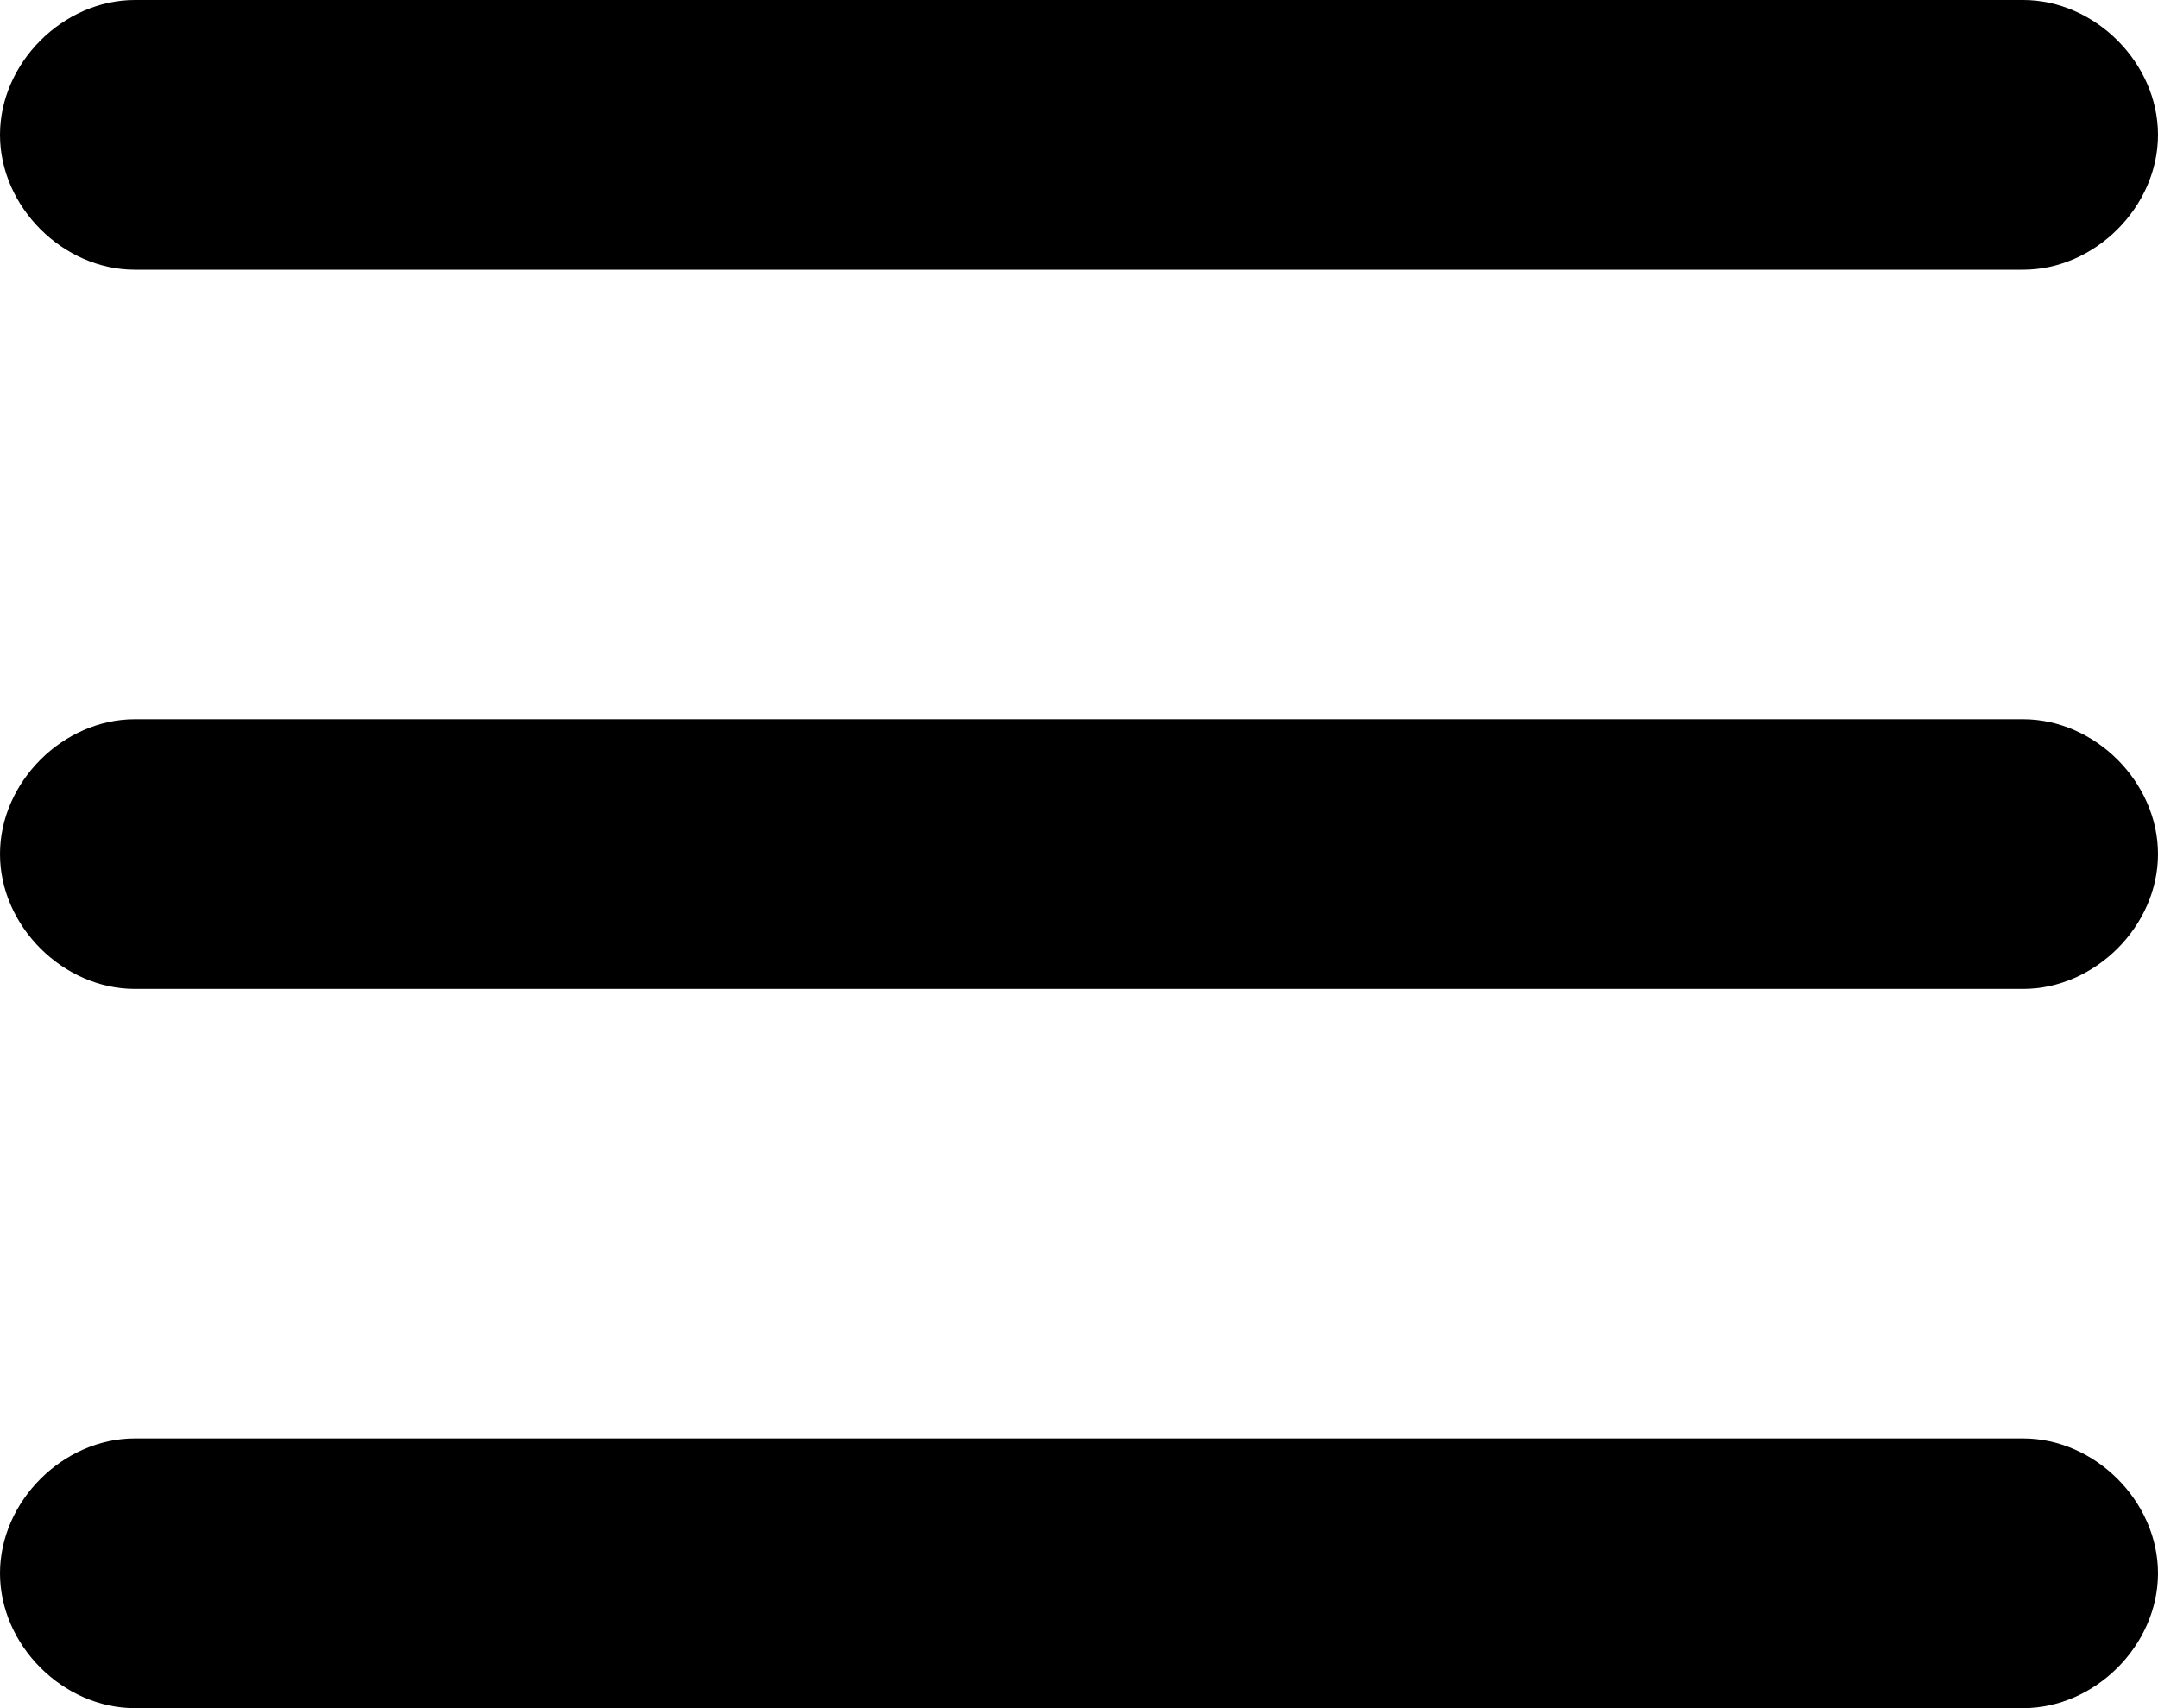
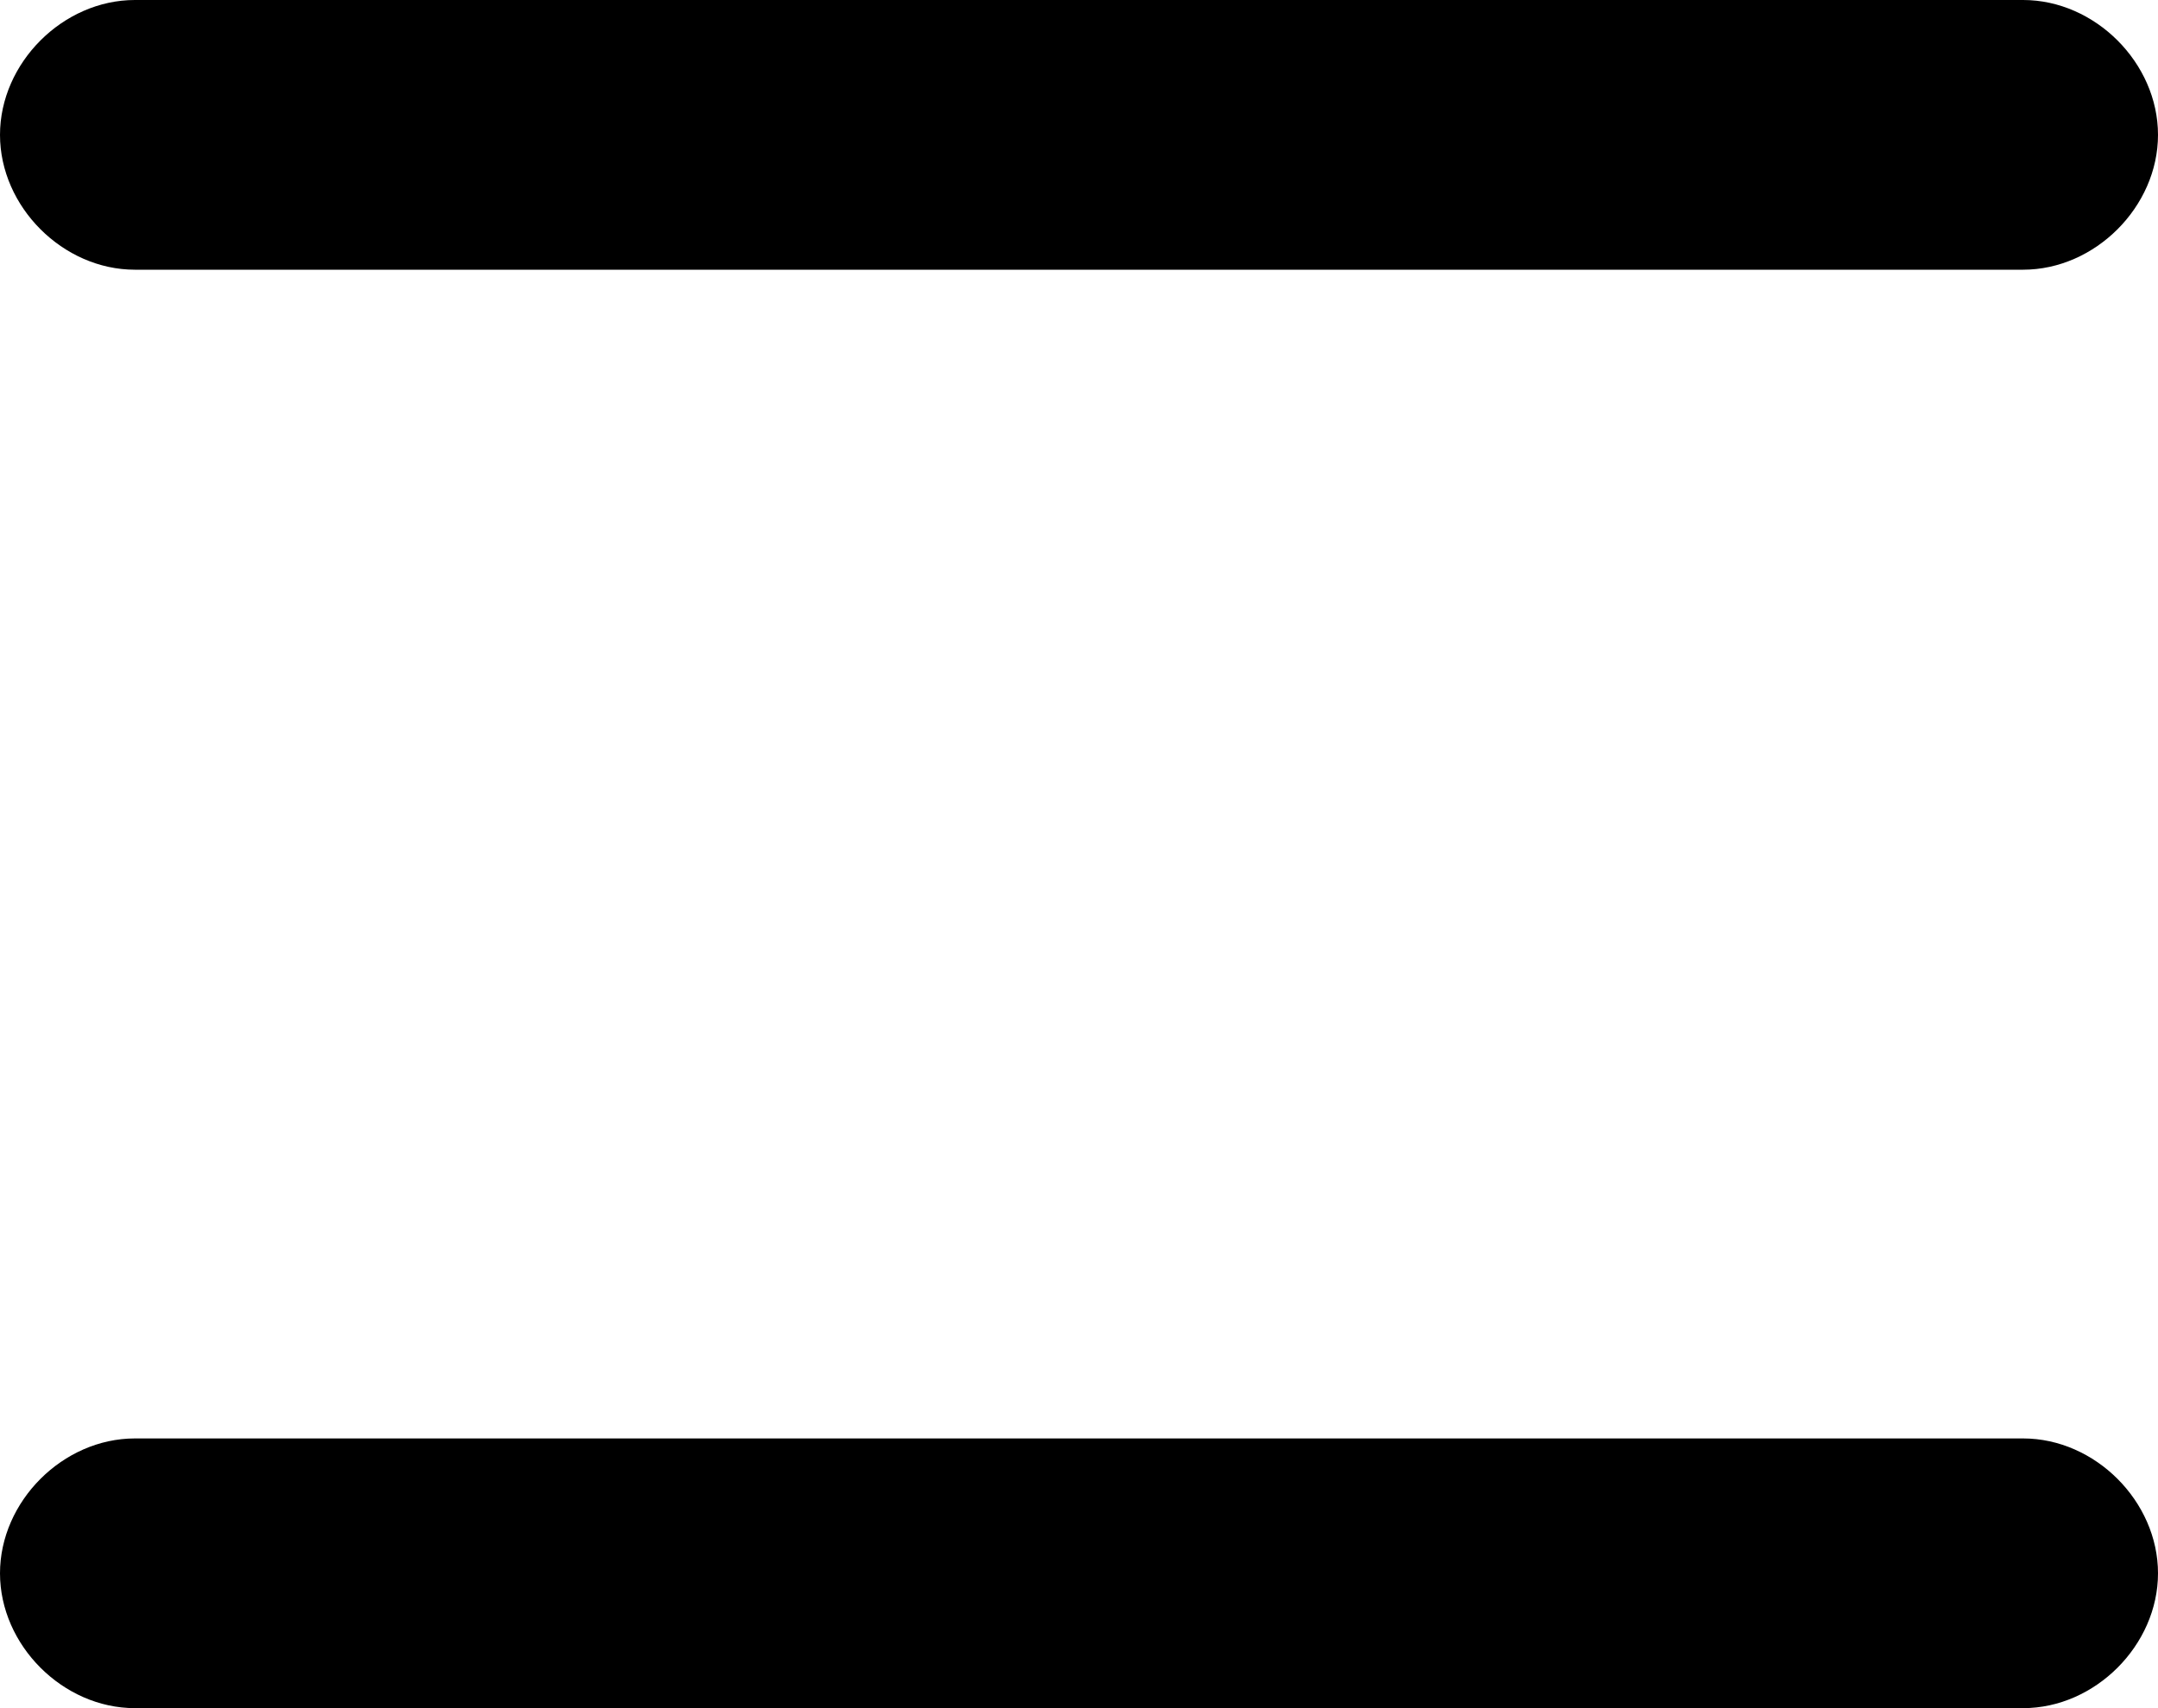
<svg x="0px" y="0px" viewBox="0 0 24 19" style="enable-background:new 0 0 24 19;" xml:space="preserve">
  <path d="M1.5,0h21C23.3,0,24,0.7,24,1.5l0,0C24,2.3,23.3,3,22.5,3h-21C0.7,3,0,2.3,0,1.5l0,0 C0,0.7,0.7,0,1.5,0z" />
-   <path d="M1.5,8h21C23.3,8,24,8.7,24,9.5l0,0c0,0.8-0.7,1.5-1.5,1.5h-21C0.7,11,0,10.3,0,9.5l0,0 C0,8.7,0.7,8,1.5,8z" />
  <path d="M1.5,16h21c0.8,0,1.5,0.7,1.5,1.5l0,0c0,0.8-0.7,1.5-1.5,1.5h-21C0.7,19,0,18.3,0,17.5 l0,0C0,16.7,0.7,16,1.5,16z" />
</svg>